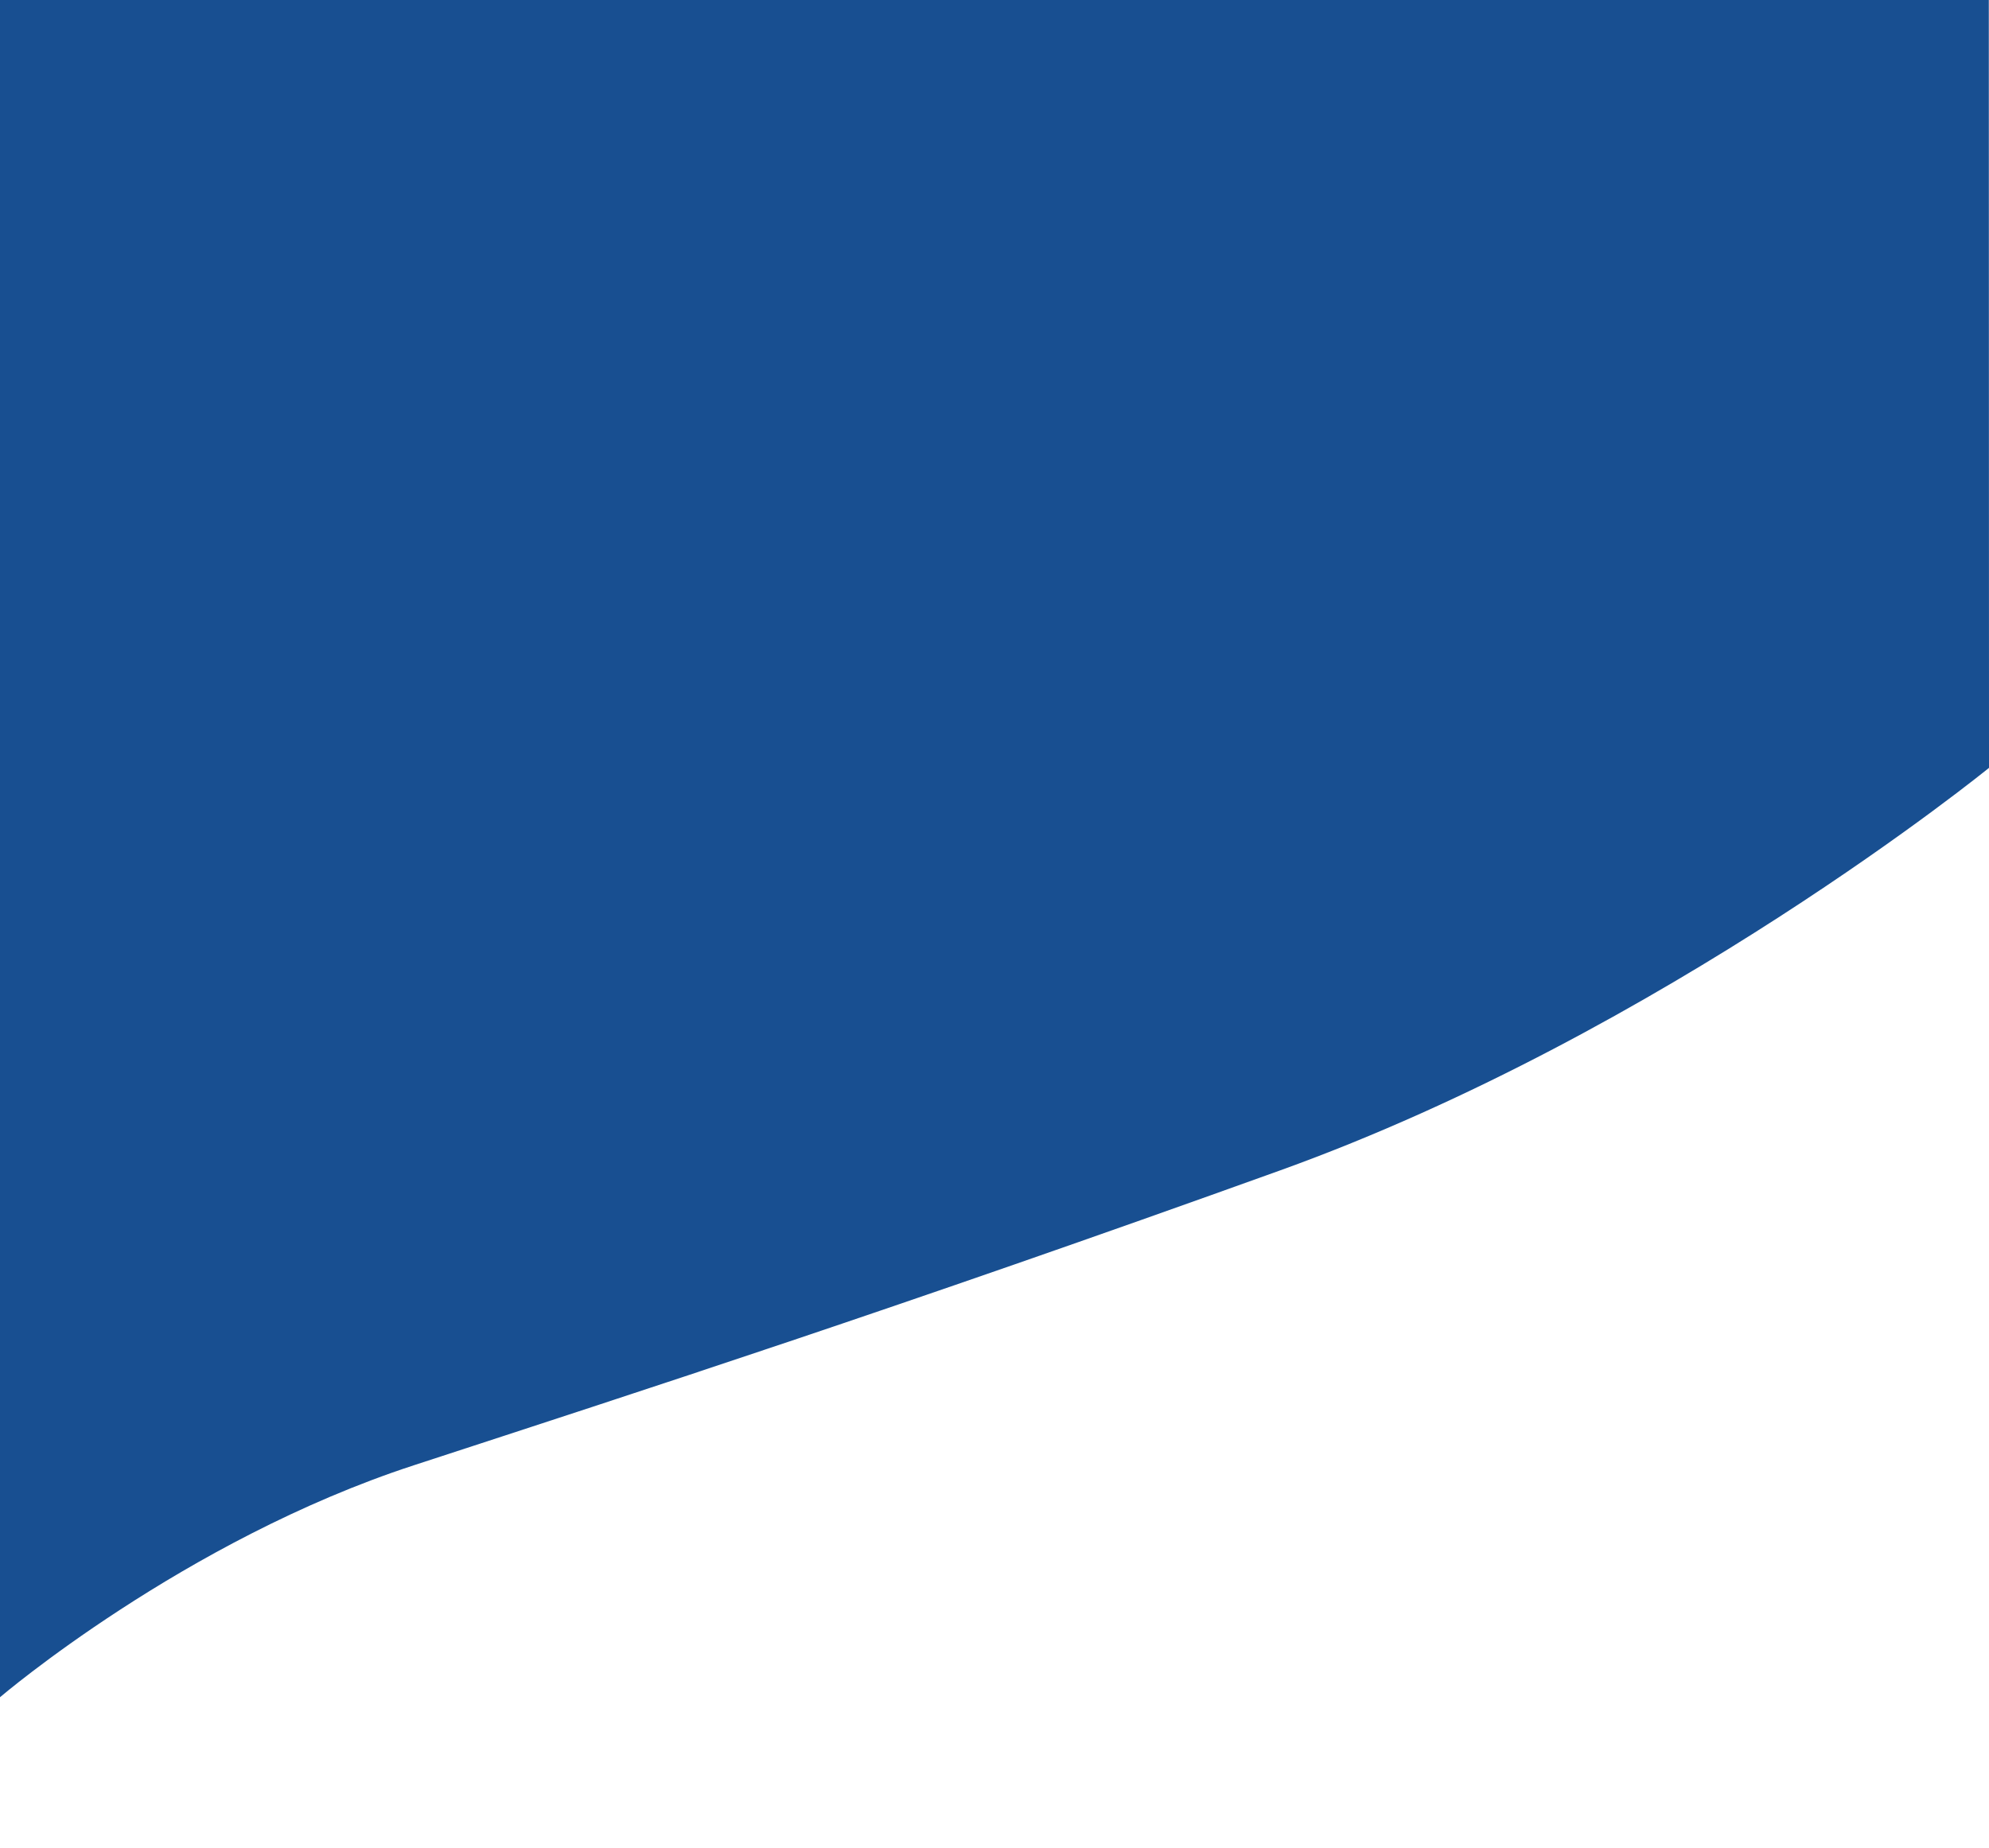
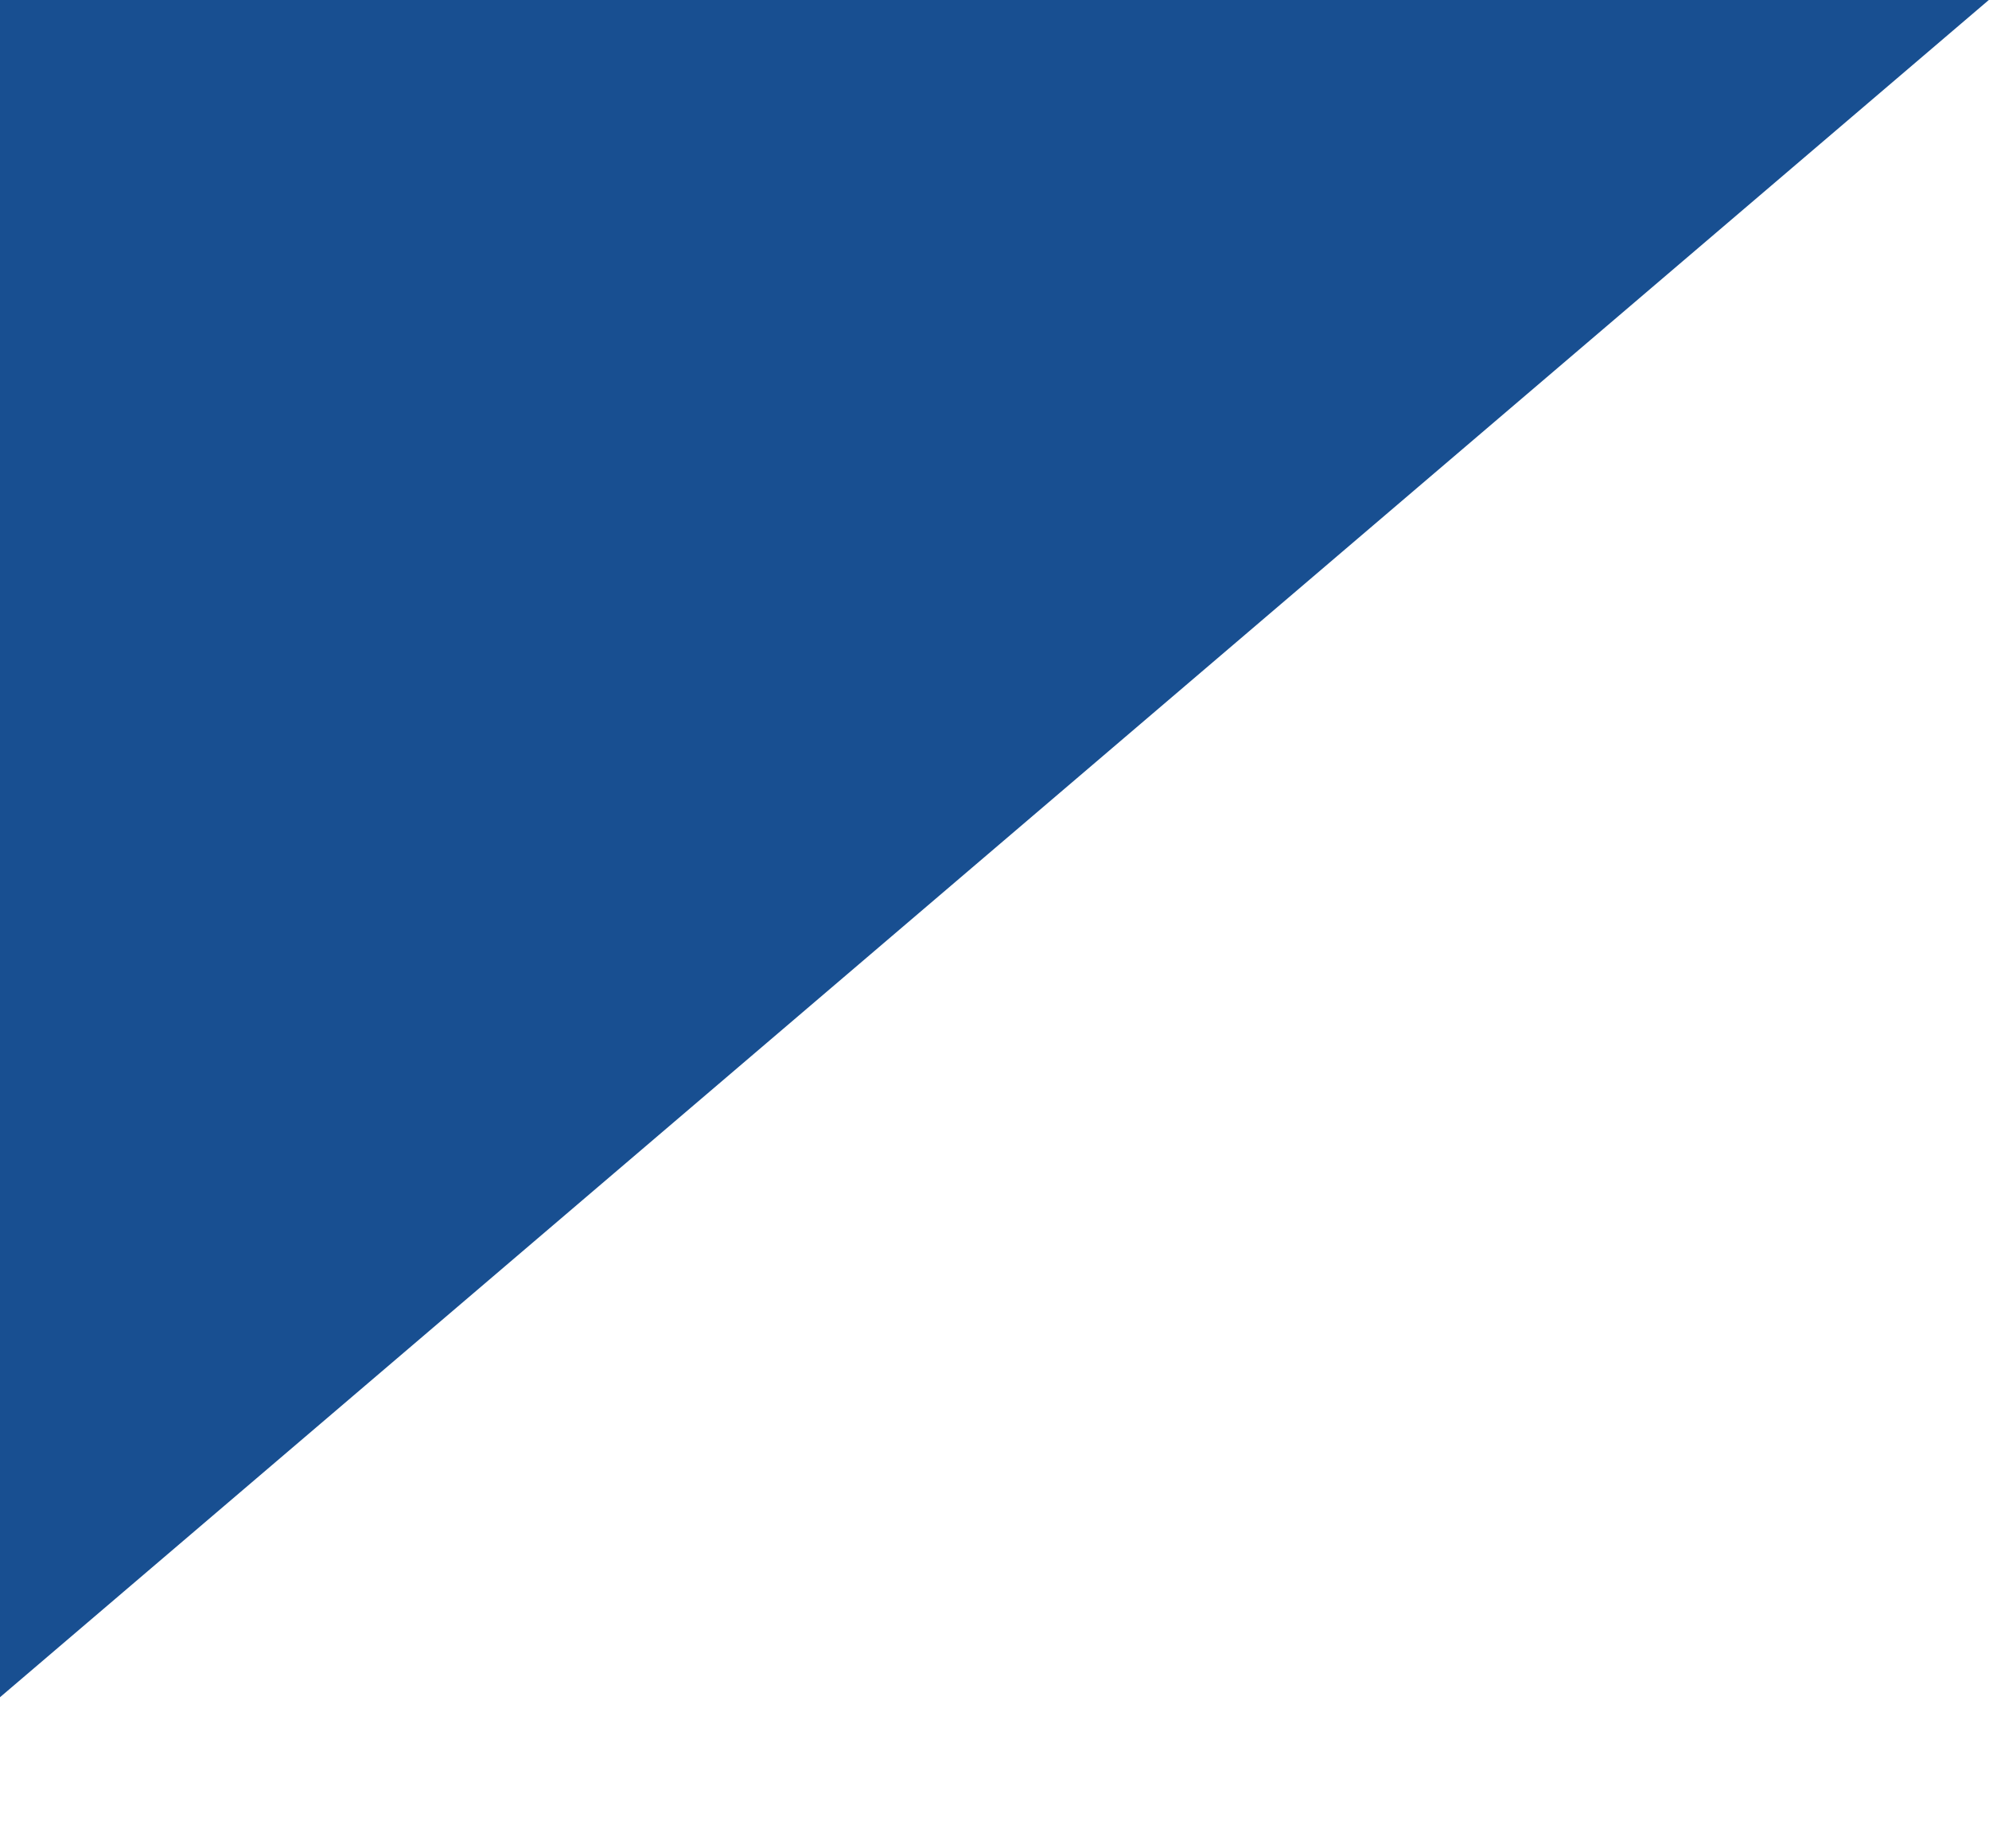
<svg xmlns="http://www.w3.org/2000/svg" id="_11" data-name="11" width="2560" height="2378.46" viewBox="0 0 2560 2378.46">
-   <path d="m0,2184.68s236.06-201.69,532.66-298.58,620.88-201.69,1115.22-379.65,912.13-518.06,912.13-518.06L2559.75,0H0v2184.68Z" fill="#184f91" />
+   <path d="m0,2184.68L2559.75,0H0v2184.68Z" fill="#184f91" />
</svg>